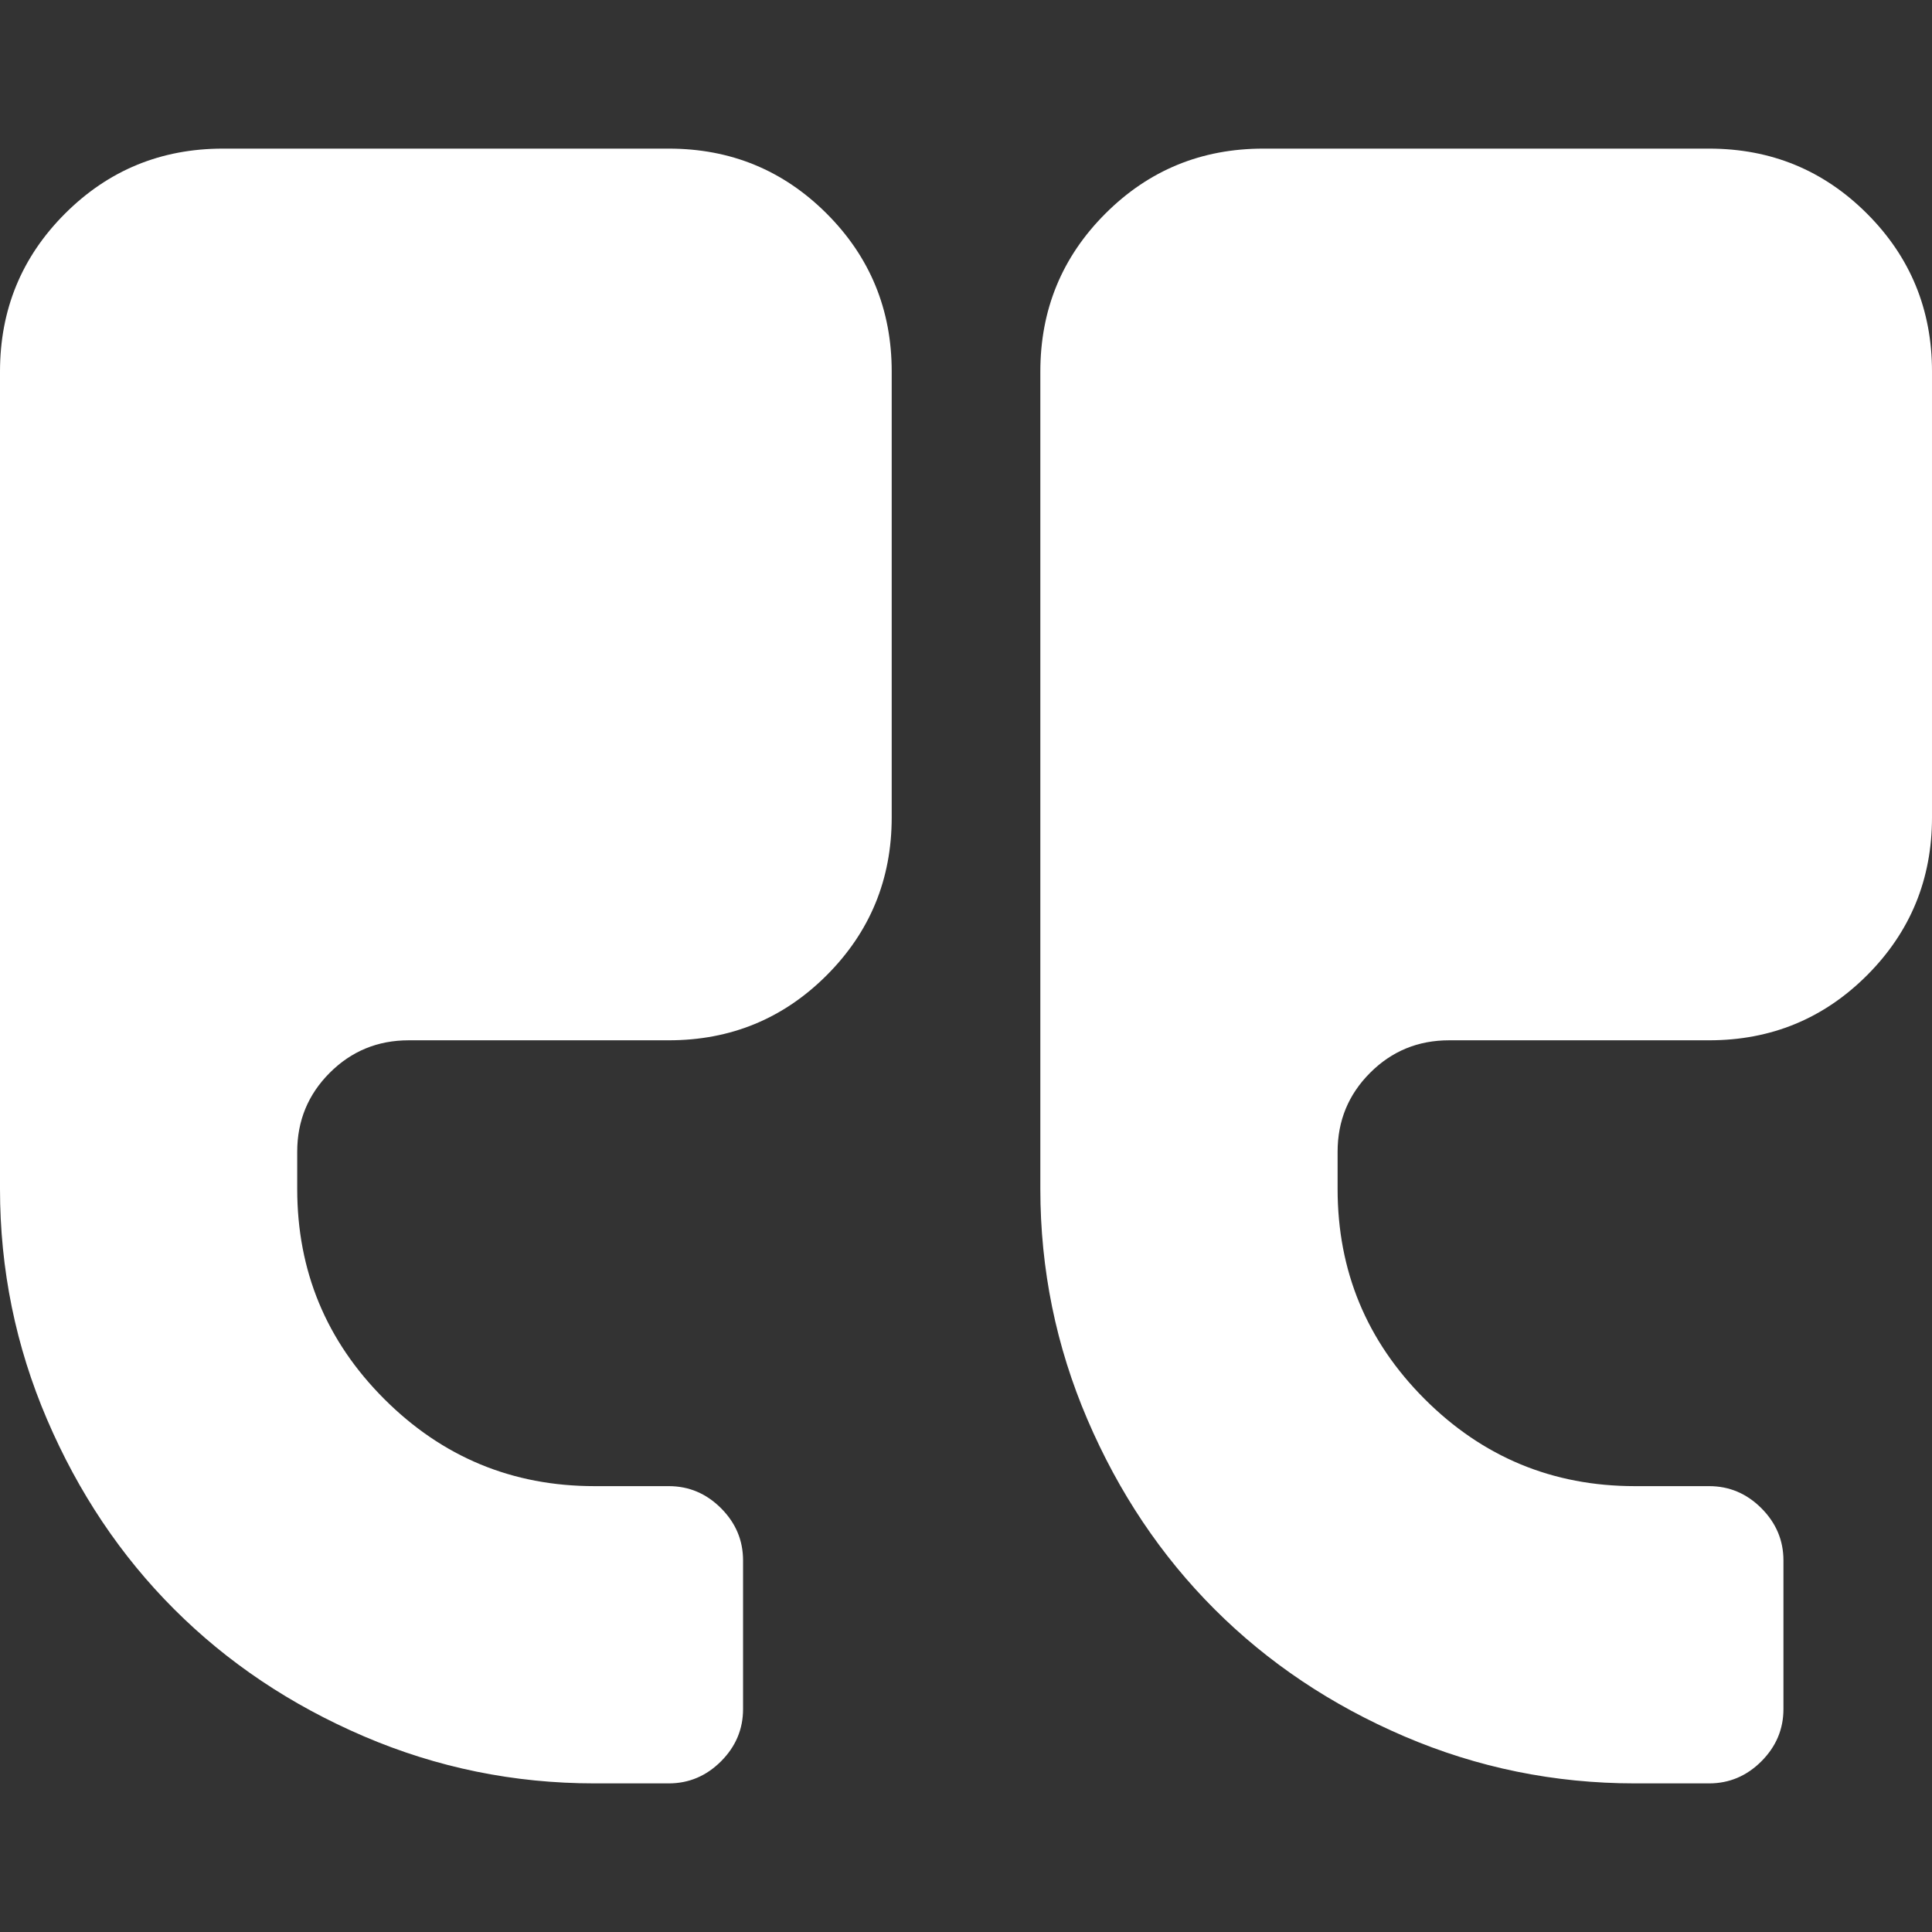
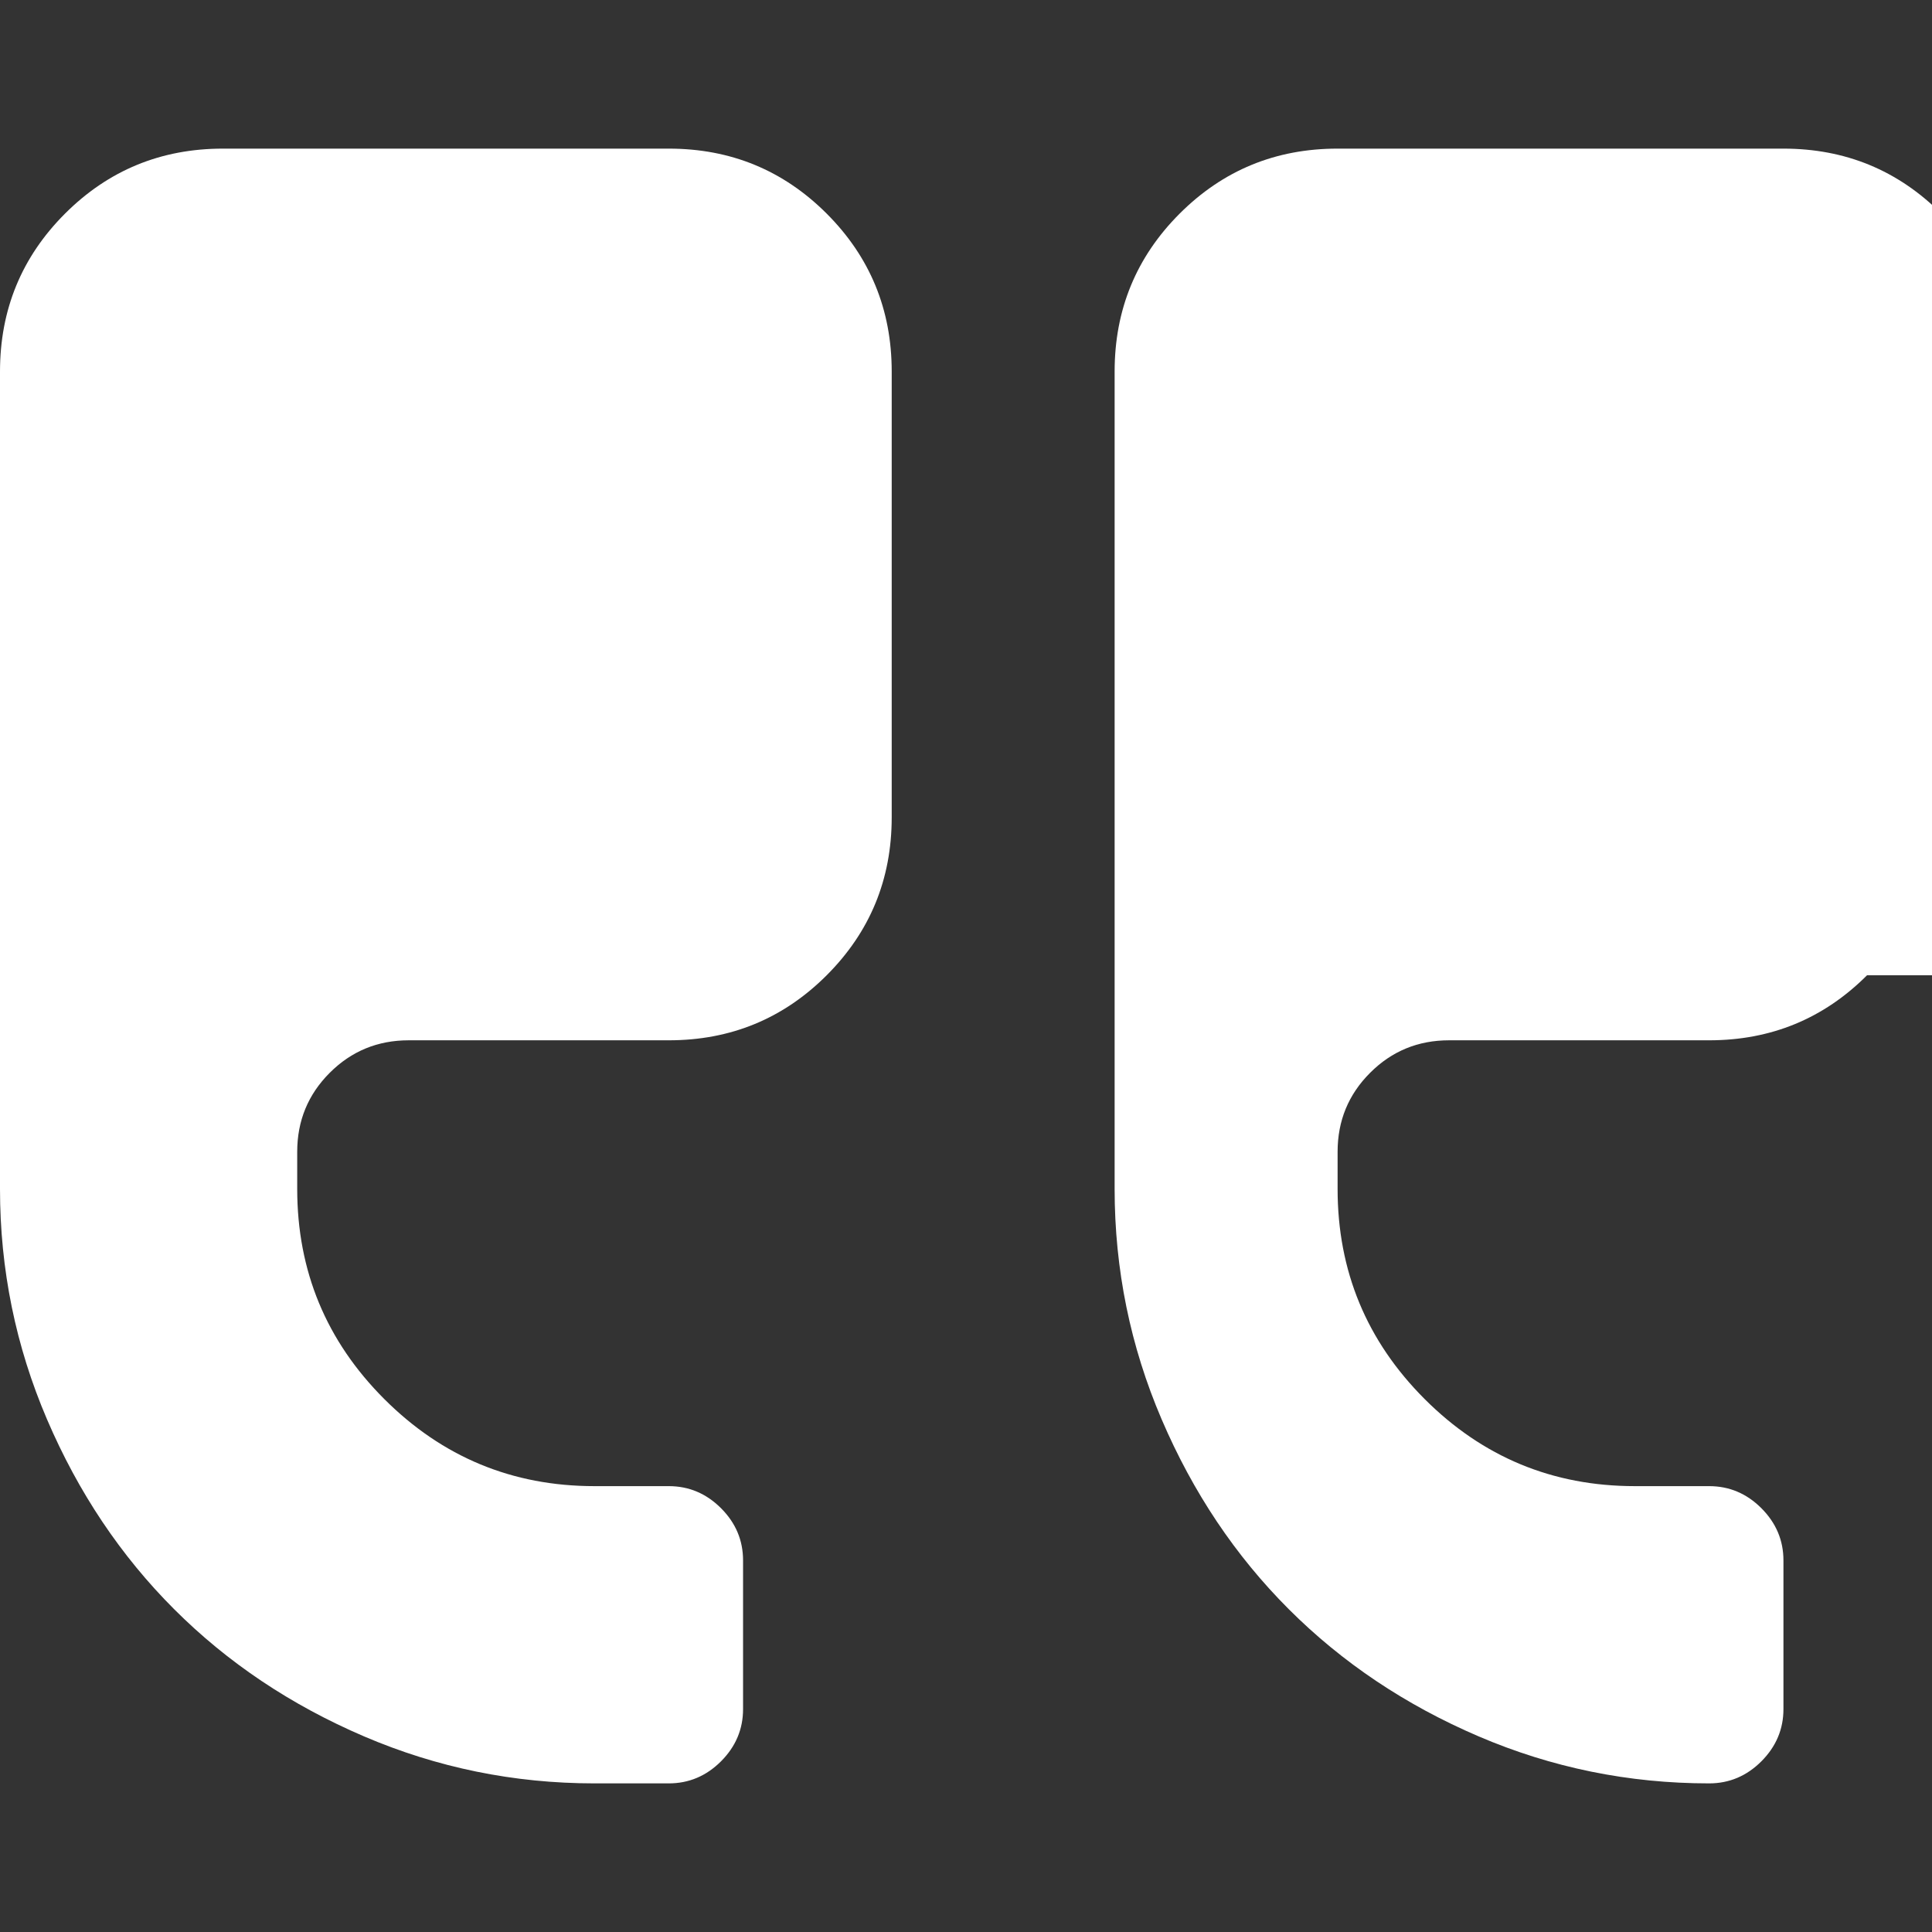
<svg xmlns="http://www.w3.org/2000/svg" version="1.1" width="512" height="512" x="0" y="0" viewBox="0 0 475.082 475.081" style="enable-background:new 0 0 512 512" xml:space="preserve" class="">
  <rect x="0" y="0" width="475.082" height="475.081" fill="#333333" stroke="none" />
  <g transform="matrix(1,1.2246467991473532e-16,1.2246467991473532e-16,-1,5.684341886080802e-14,475.081)">
-     <path d="M164.45 219.27h-63.954c-7.614 0-14.087-2.664-19.417-7.994-5.327-5.33-7.994-11.801-7.994-19.417v-9.132c0-20.177 7.139-37.401 21.416-51.678 14.276-14.272 31.503-21.411 51.678-21.411h18.271c4.948 0 9.229-1.809 12.847-5.424 3.616-3.617 5.424-7.898 5.424-12.847V54.819c0-4.948-1.809-9.233-5.424-12.85-3.617-3.612-7.898-5.424-12.847-5.424h-18.271c-19.797 0-38.684 3.858-56.673 11.563-17.987 7.71-33.545 18.132-46.68 31.267-13.134 13.129-23.553 28.688-31.262 46.677C3.855 144.039 0 162.931 0 182.726v200.991c0 15.235 5.327 28.171 15.986 38.834 10.66 10.657 23.606 15.985 38.832 15.985h109.639c15.225 0 28.167-5.328 38.828-15.985 10.657-10.663 15.987-23.599 15.987-38.834V274.088c0-15.232-5.33-28.168-15.994-38.832-10.656-10.656-23.603-15.986-38.828-15.986zM459.103 235.256c-10.656-10.656-23.599-15.986-38.828-15.986h-63.953c-7.61 0-14.089-2.664-19.41-7.994-5.332-5.33-7.994-11.801-7.994-19.417v-9.132c0-20.177 7.139-37.401 21.409-51.678 14.271-14.272 31.497-21.411 51.682-21.411h18.267c4.949 0 9.233-1.809 12.848-5.424 3.613-3.617 5.428-7.898 5.428-12.847V54.819c0-4.948-1.814-9.233-5.428-12.85-3.614-3.612-7.898-5.424-12.848-5.424h-18.267c-19.808 0-38.691 3.858-56.685 11.563-17.984 7.71-33.537 18.132-46.672 31.267-13.135 13.129-23.559 28.688-31.265 46.677-7.707 17.987-11.567 36.879-11.567 56.674v200.991c0 15.235 5.332 28.171 15.988 38.834 10.657 10.657 23.6 15.985 38.828 15.985h109.633c15.229 0 28.171-5.328 38.827-15.985 10.664-10.663 15.985-23.599 15.985-38.834V274.088c.001-15.233-5.321-28.168-15.978-38.832z" fill="#ffffff" opacity="1" data-original="#000000" class="" />
+     <path d="M164.45 219.27h-63.954c-7.614 0-14.087-2.664-19.417-7.994-5.327-5.33-7.994-11.801-7.994-19.417v-9.132c0-20.177 7.139-37.401 21.416-51.678 14.276-14.272 31.503-21.411 51.678-21.411h18.271c4.948 0 9.229-1.809 12.847-5.424 3.616-3.617 5.424-7.898 5.424-12.847V54.819c0-4.948-1.809-9.233-5.424-12.85-3.617-3.612-7.898-5.424-12.847-5.424h-18.271c-19.797 0-38.684 3.858-56.673 11.563-17.987 7.71-33.545 18.132-46.68 31.267-13.134 13.129-23.553 28.688-31.262 46.677C3.855 144.039 0 162.931 0 182.726v200.991c0 15.235 5.327 28.171 15.986 38.834 10.66 10.657 23.606 15.985 38.832 15.985h109.639c15.225 0 28.167-5.328 38.828-15.985 10.657-10.663 15.987-23.599 15.987-38.834V274.088c0-15.232-5.33-28.168-15.994-38.832-10.656-10.656-23.603-15.986-38.828-15.986zM459.103 235.256c-10.656-10.656-23.599-15.986-38.828-15.986h-63.953c-7.61 0-14.089-2.664-19.41-7.994-5.332-5.33-7.994-11.801-7.994-19.417v-9.132c0-20.177 7.139-37.401 21.409-51.678 14.271-14.272 31.497-21.411 51.682-21.411h18.267c4.949 0 9.233-1.809 12.848-5.424 3.613-3.617 5.428-7.898 5.428-12.847V54.819c0-4.948-1.814-9.233-5.428-12.85-3.614-3.612-7.898-5.424-12.848-5.424c-19.808 0-38.691 3.858-56.685 11.563-17.984 7.71-33.537 18.132-46.672 31.267-13.135 13.129-23.559 28.688-31.265 46.677-7.707 17.987-11.567 36.879-11.567 56.674v200.991c0 15.235 5.332 28.171 15.988 38.834 10.657 10.657 23.6 15.985 38.828 15.985h109.633c15.229 0 28.171-5.328 38.827-15.985 10.664-10.663 15.985-23.599 15.985-38.834V274.088c.001-15.233-5.321-28.168-15.978-38.832z" fill="#ffffff" opacity="1" data-original="#000000" class="" />
  </g>
</svg>